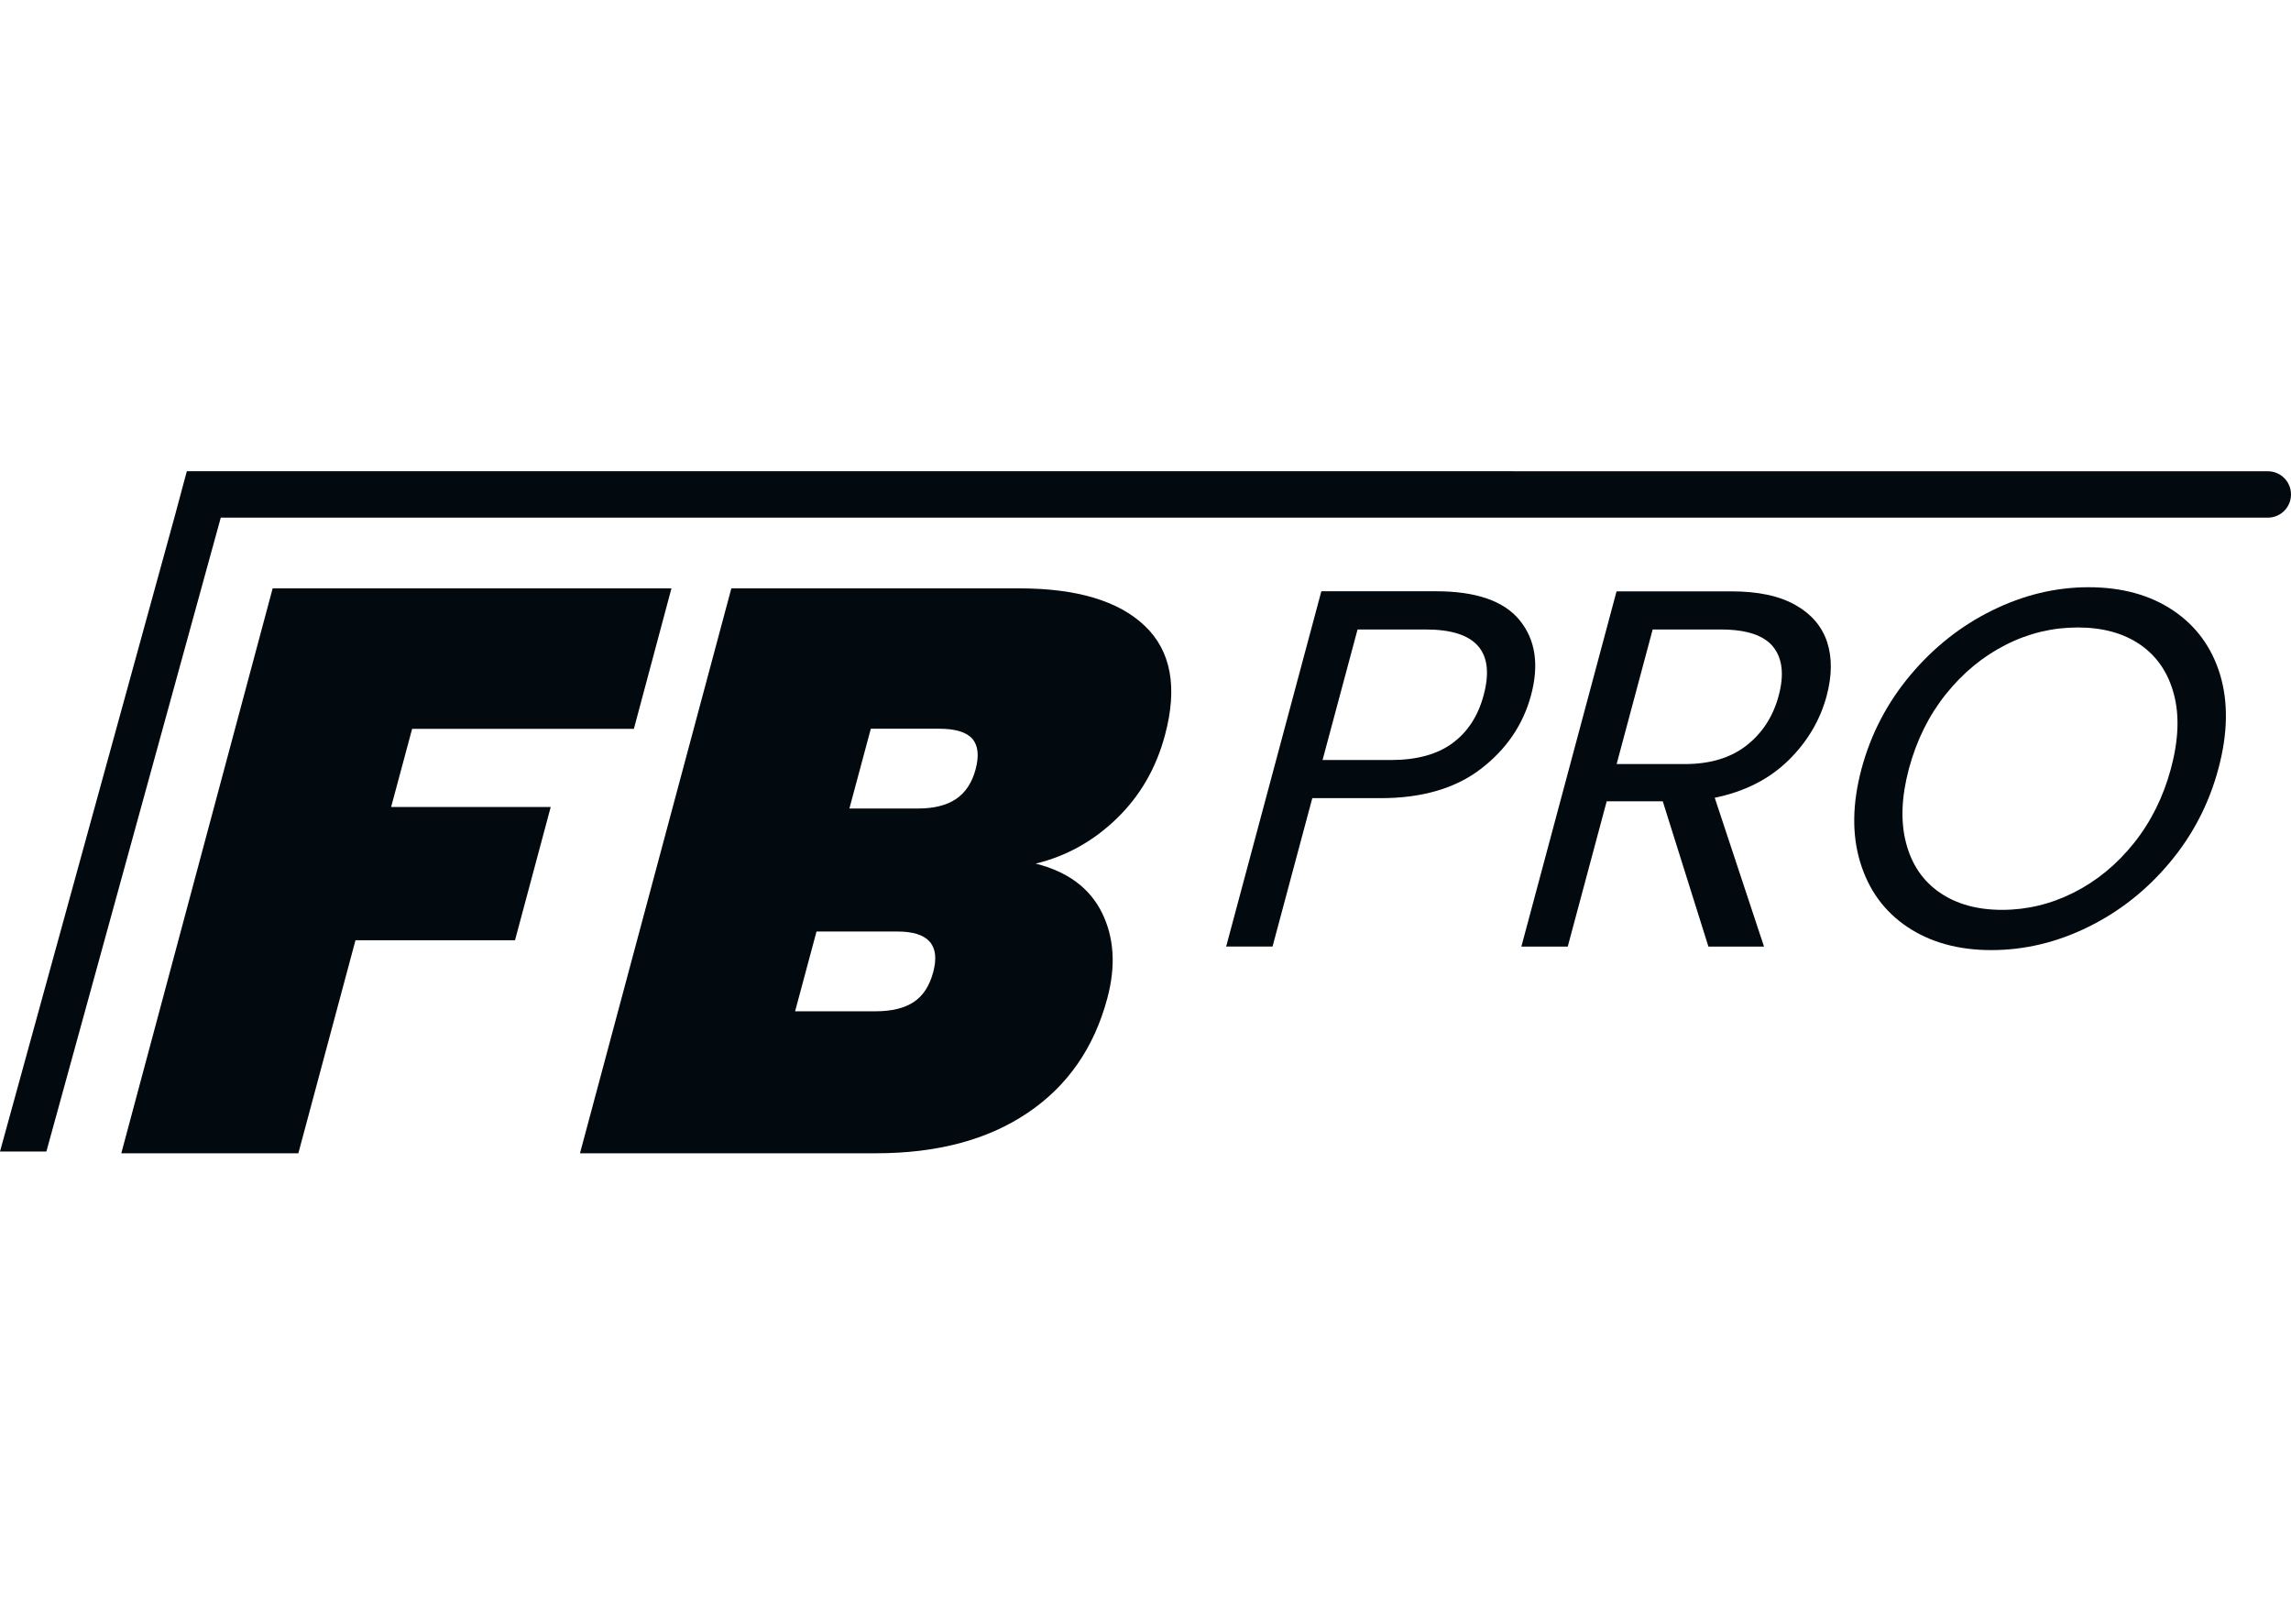
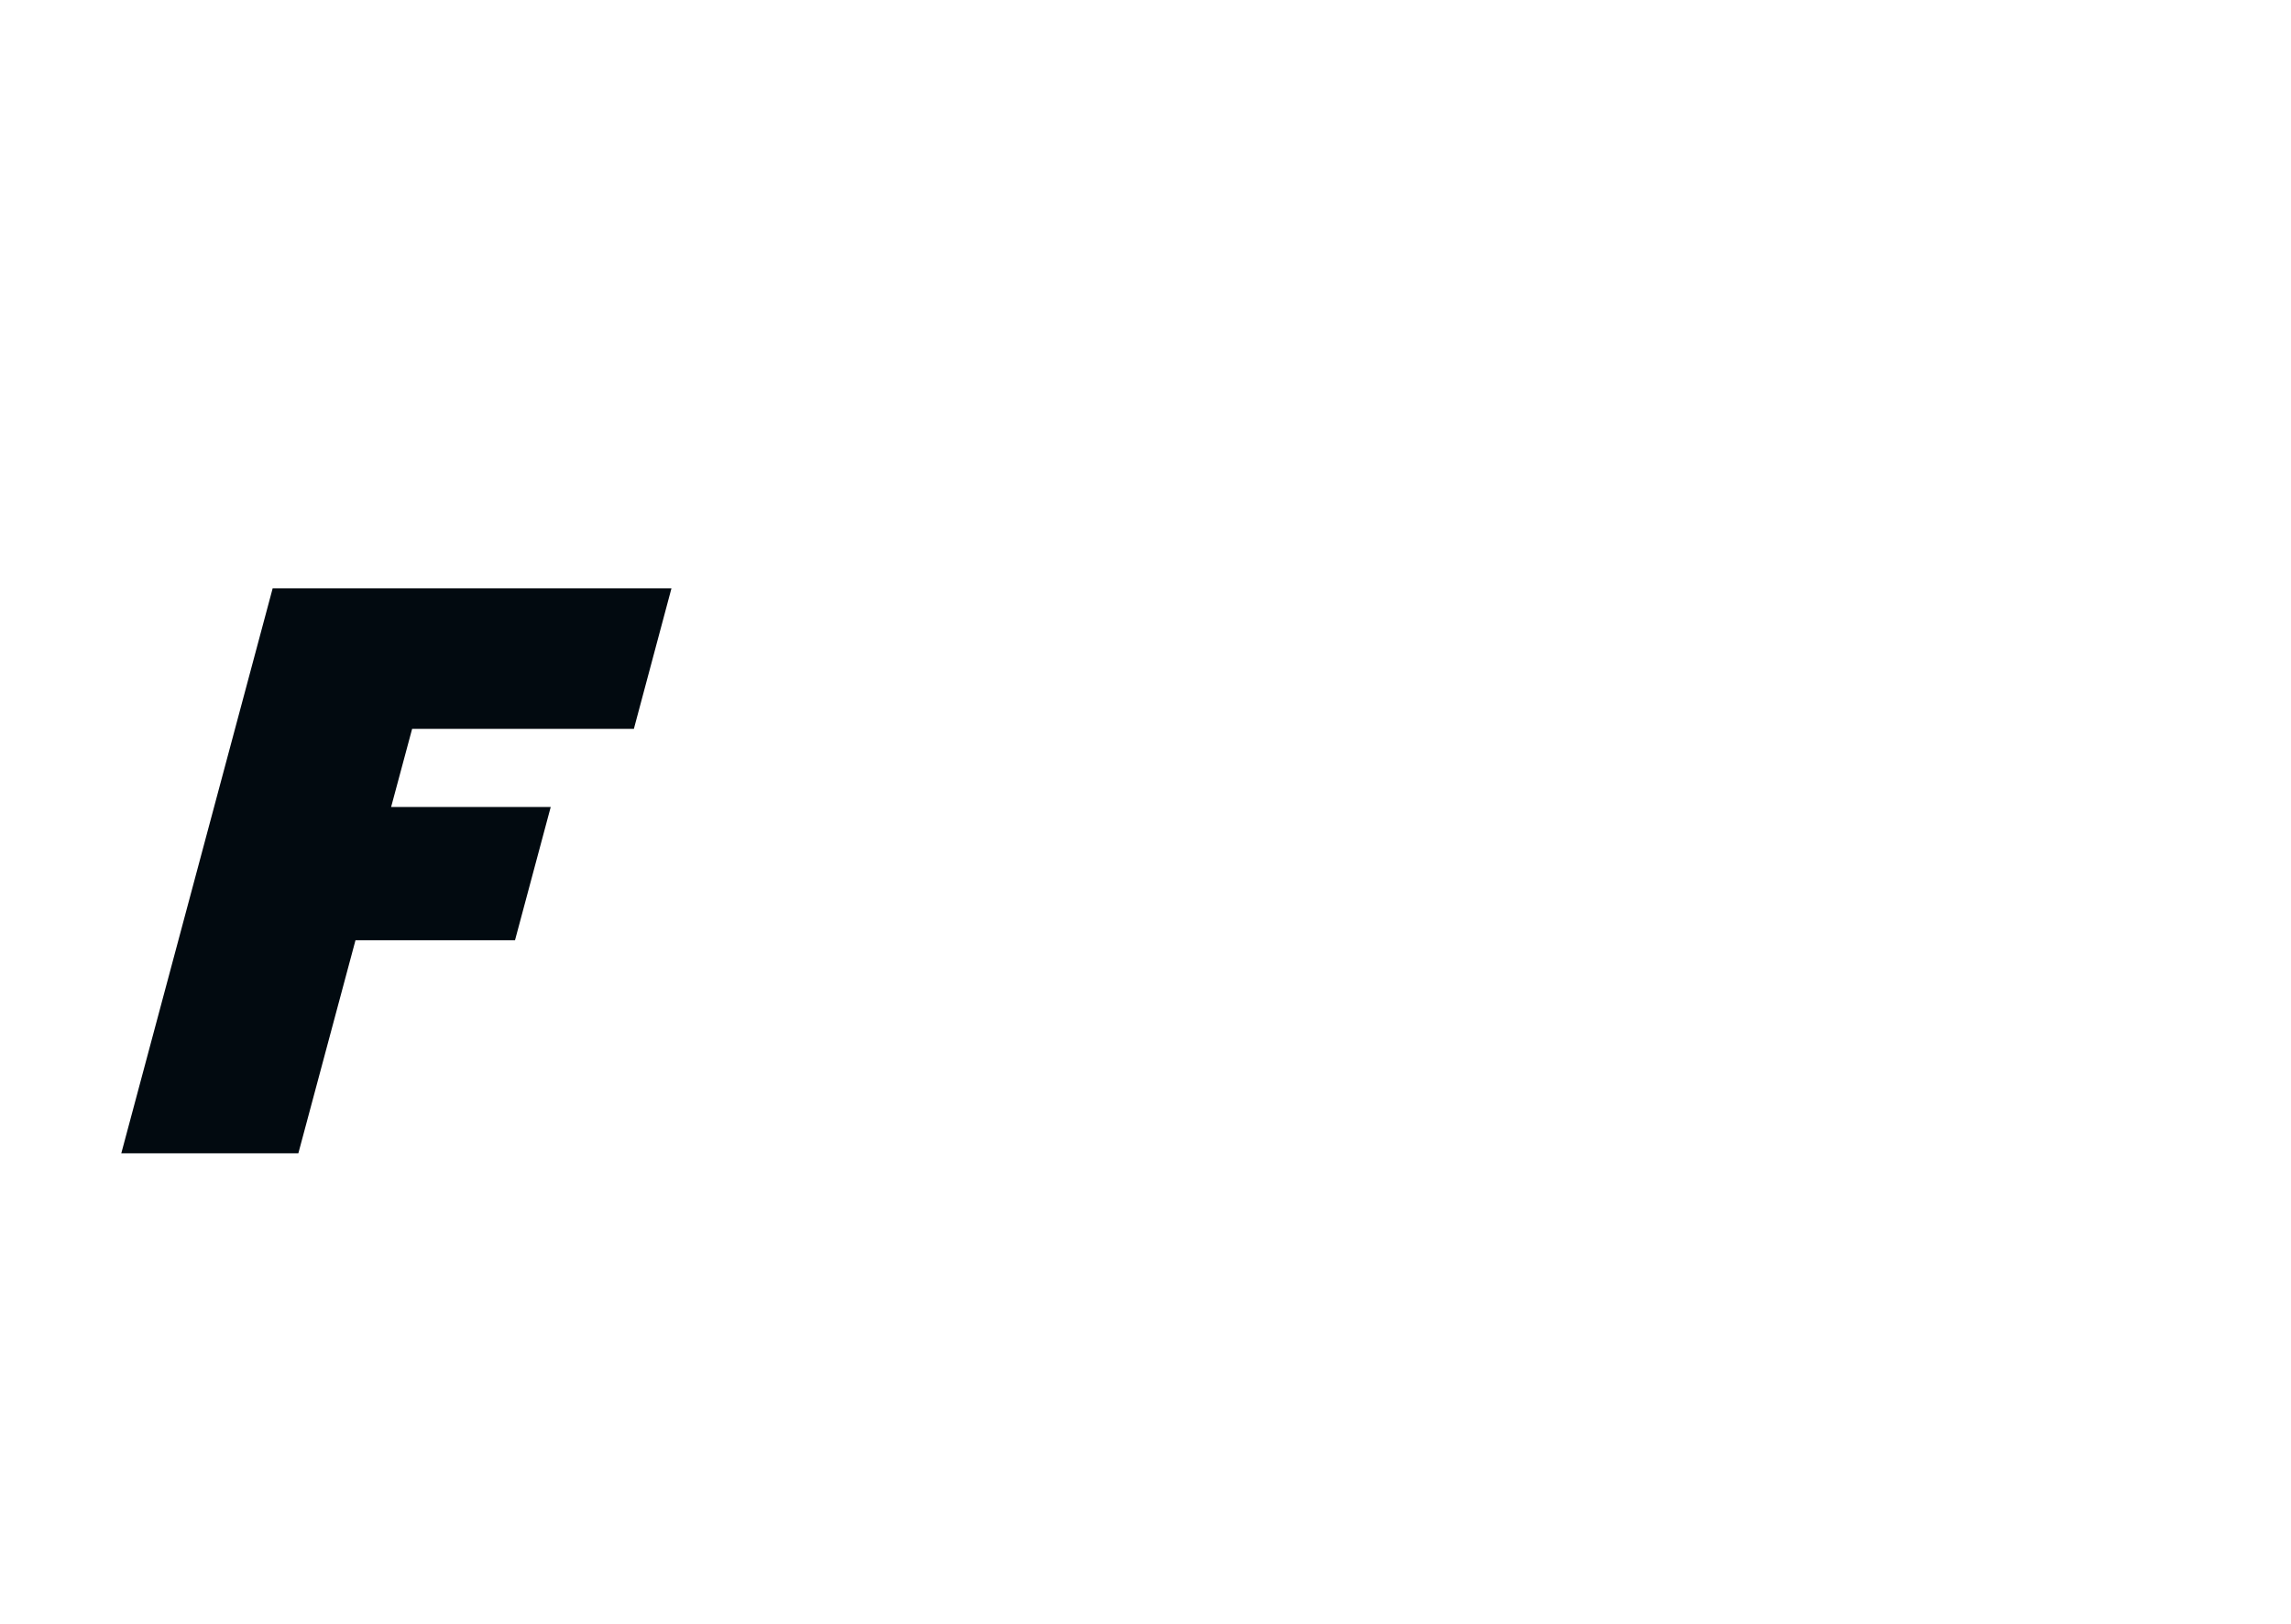
<svg xmlns="http://www.w3.org/2000/svg" id="Laag_1" x="0px" y="0px" viewBox="0 0 2835 2010" style="enable-background:new 0 0 2835 2010;" xml:space="preserve">
  <style type="text/css">	.st0{fill:#020A10;}</style>
  <g>
    <polygon class="st0" points="510,901.8 784.4,901.8 830.9,728 337.4,728 150.1,1427 369.2,1427 439.9,1163.4 637.3,1163.4   681.5,998.5 484,998.5  " />
-     <path class="st0" d="M1261.3,728H905L717.7,1427h366.2c75.7,0,138.2-16.6,187.6-49.9c49.4-33.2,82.3-80.4,98.7-141.7  c10.8-40.1,8.5-75.5-6.6-106.1c-15.2-30.6-42.5-50.8-82-60.7c38-9.2,71.4-27.8,100.3-55.8c28.9-28,48.8-62.3,59.7-103.2  c15.9-59.2,7.5-104.3-25-135.2C1384.2,743.5,1332.4,728,1261.3,728z M1154.8,1202.9c-4.6,17.1-12.7,29.5-24.2,37  c-11.6,7.6-27.2,11.4-47,11.4h-99.7l26.5-98.7h99.7C1148.9,1152.5,1163.8,1169.3,1154.8,1202.9z M1207.2,952.1  c-4.4,16.5-12.5,28.6-24.1,36.5c-11.7,7.9-27.4,11.8-47.1,11.8h-84.9l26.5-98.7h84.9c19.7,0,33.3,4.1,40.6,12.3  C1210.4,922.4,1211.8,935,1207.2,952.1z" />
-     <path class="st0" d="M1880.6,767.6c-19.4-24-54-36-103.6-36h-141.9l-117.8,439.6h57.4l49.2-183.6h84.5c51.3,0,92.7-12.1,124.2-36.3  c31.5-24.2,52.2-54.6,62-91.1C1904.7,822.5,1900.1,791.6,1880.6,767.6z M1835.9,860.3c-6.9,25.7-19.7,45.4-38.6,59.3  c-18.9,13.9-44.3,20.8-76.2,20.8h-84.5l43.3-161.5h84.5C1826.6,778.9,1850.5,806.1,1835.9,860.3z" />
-     <path class="st0" d="M2221.9,748.7c-19.9-11.4-46.4-17-79.6-17h-141.9l-117.8,439.6h57.4l48.2-179.8h69.4l56.5,179.8h68.8  l-61-184.2c36.9-7.6,67.2-22.9,90.9-46c23.6-23.1,39.5-49.8,47.6-80.1c6.6-24.8,6.9-46.9,0.7-66.2  C2254.8,775.4,2241.8,760,2221.9,748.7z M2201,860.9c-6.9,25.7-20.2,46.2-39.8,61.5c-19.7,15.4-45.1,23-76.2,23h-84.5l44.6-166.5  h84.5c31.5,0,53.1,7.2,64.6,21.4C2205.7,814.7,2208,834.9,2201,860.9z" />
-     <path class="st0" d="M2689.1,755.3c-28.5-19.1-63.4-28.7-104.6-28.7c-40.8,0-80.6,9.6-119.3,28.7c-38.8,19.1-72.5,45.8-101.3,80.1  c-28.7,34.3-48.8,72.9-60.3,115.7c-11.5,42.9-12.1,81.5-1.7,115.7c10.4,34.3,29.8,61,58.3,80.1c28.5,19.1,63.2,28.7,104,28.7  c41.2,0,81.2-9.6,120-28.7c38.8-19.1,72.4-45.7,100.9-79.8c28.5-34.1,48.5-72.7,60.1-116.1c11.6-43.3,12.3-82,2.1-116.1  C2737,801,2717.6,774.4,2689.1,755.3z M2686.4,951.1c-9.4,34.9-24.6,65.6-45.8,92.1c-21.2,26.5-46,46.9-74.4,61.2  c-28.4,14.3-58,21.4-88.7,21.4c-30.7,0-56.4-7.1-77.2-21.4c-20.8-14.3-34.7-34.7-41.6-61.2c-7-26.5-5.8-57.2,3.5-92.1  c9.5-35.3,24.8-66.1,45.9-92.4c21.1-26.3,45.8-46.6,74-60.9c28.2-14.3,57.9-21.4,89-21.4c31.1,0,57,7.2,77.5,21.4  c20.6,14.3,34.4,34.6,41.4,60.9C2697.1,885,2695.9,915.8,2686.4,951.1z" />
-     <path class="st0" d="M231.2,583l-15.4,57.4L0,1424.8h57.4l215.8-784.3h2533.1c15.9,0,28.7-12.8,28.7-28.7v0  c0-15.9-12.8-28.7-28.7-28.7L231.2,583z" />
  </g>
</svg>